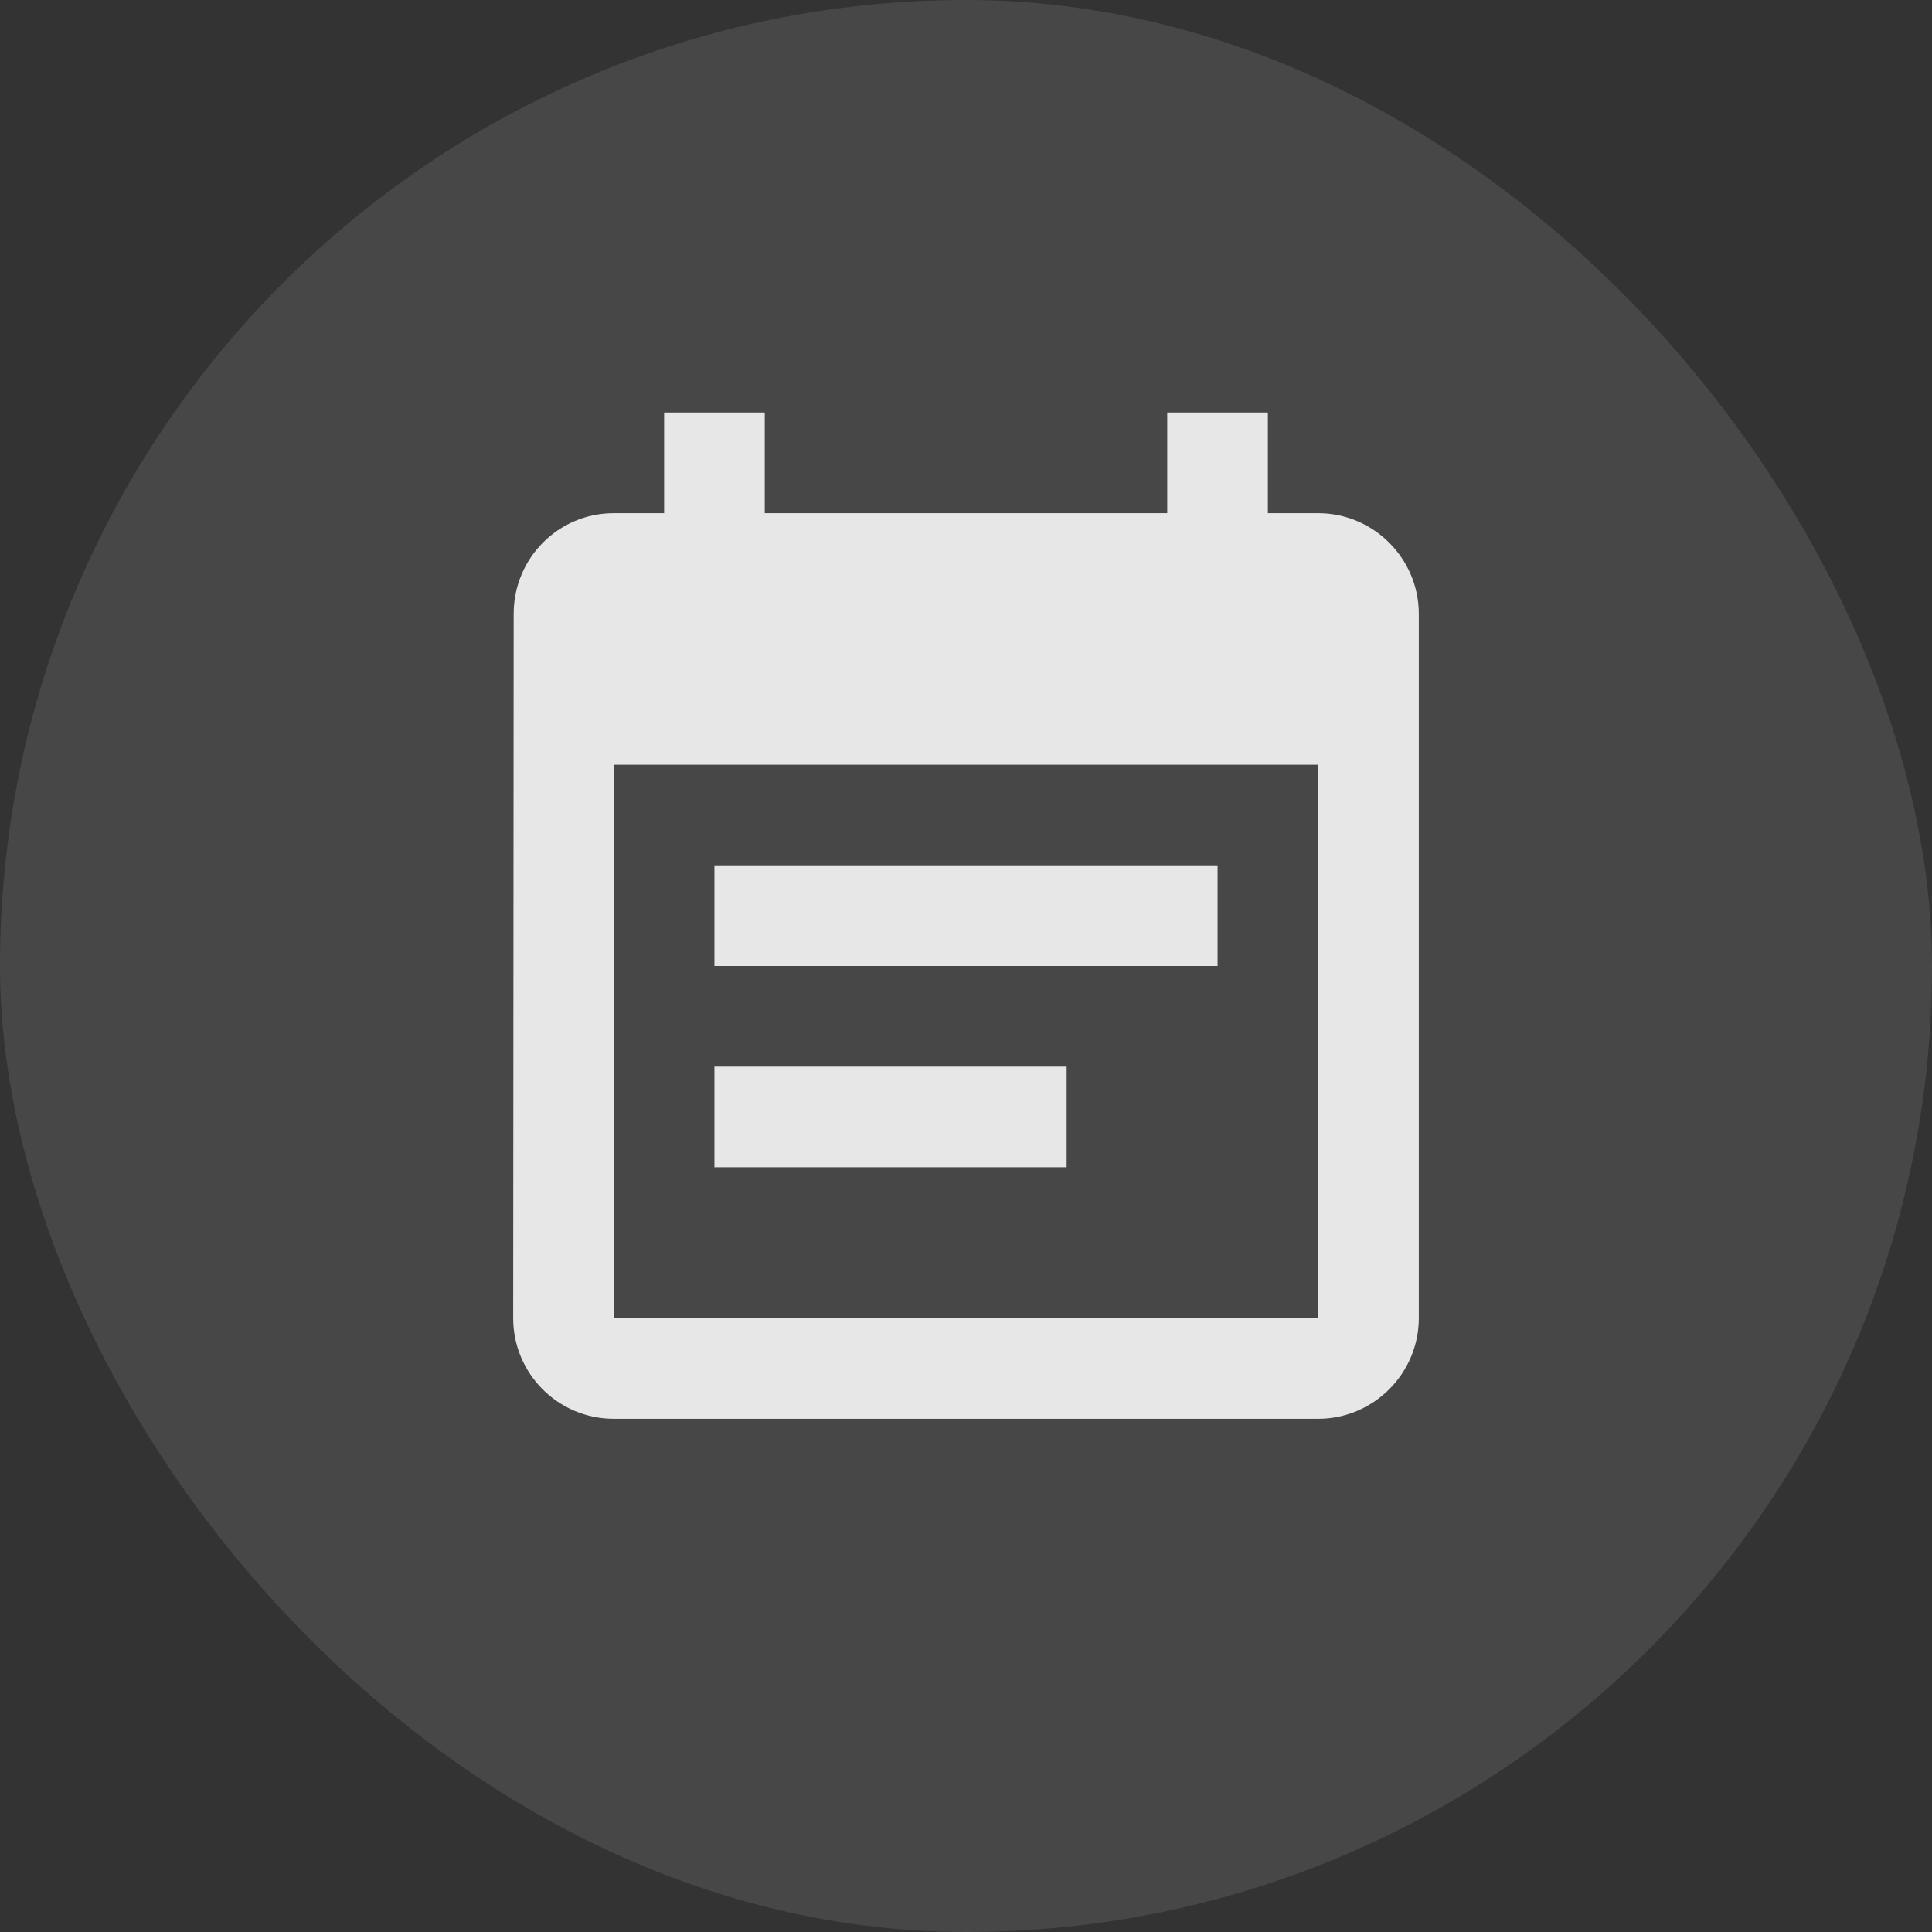
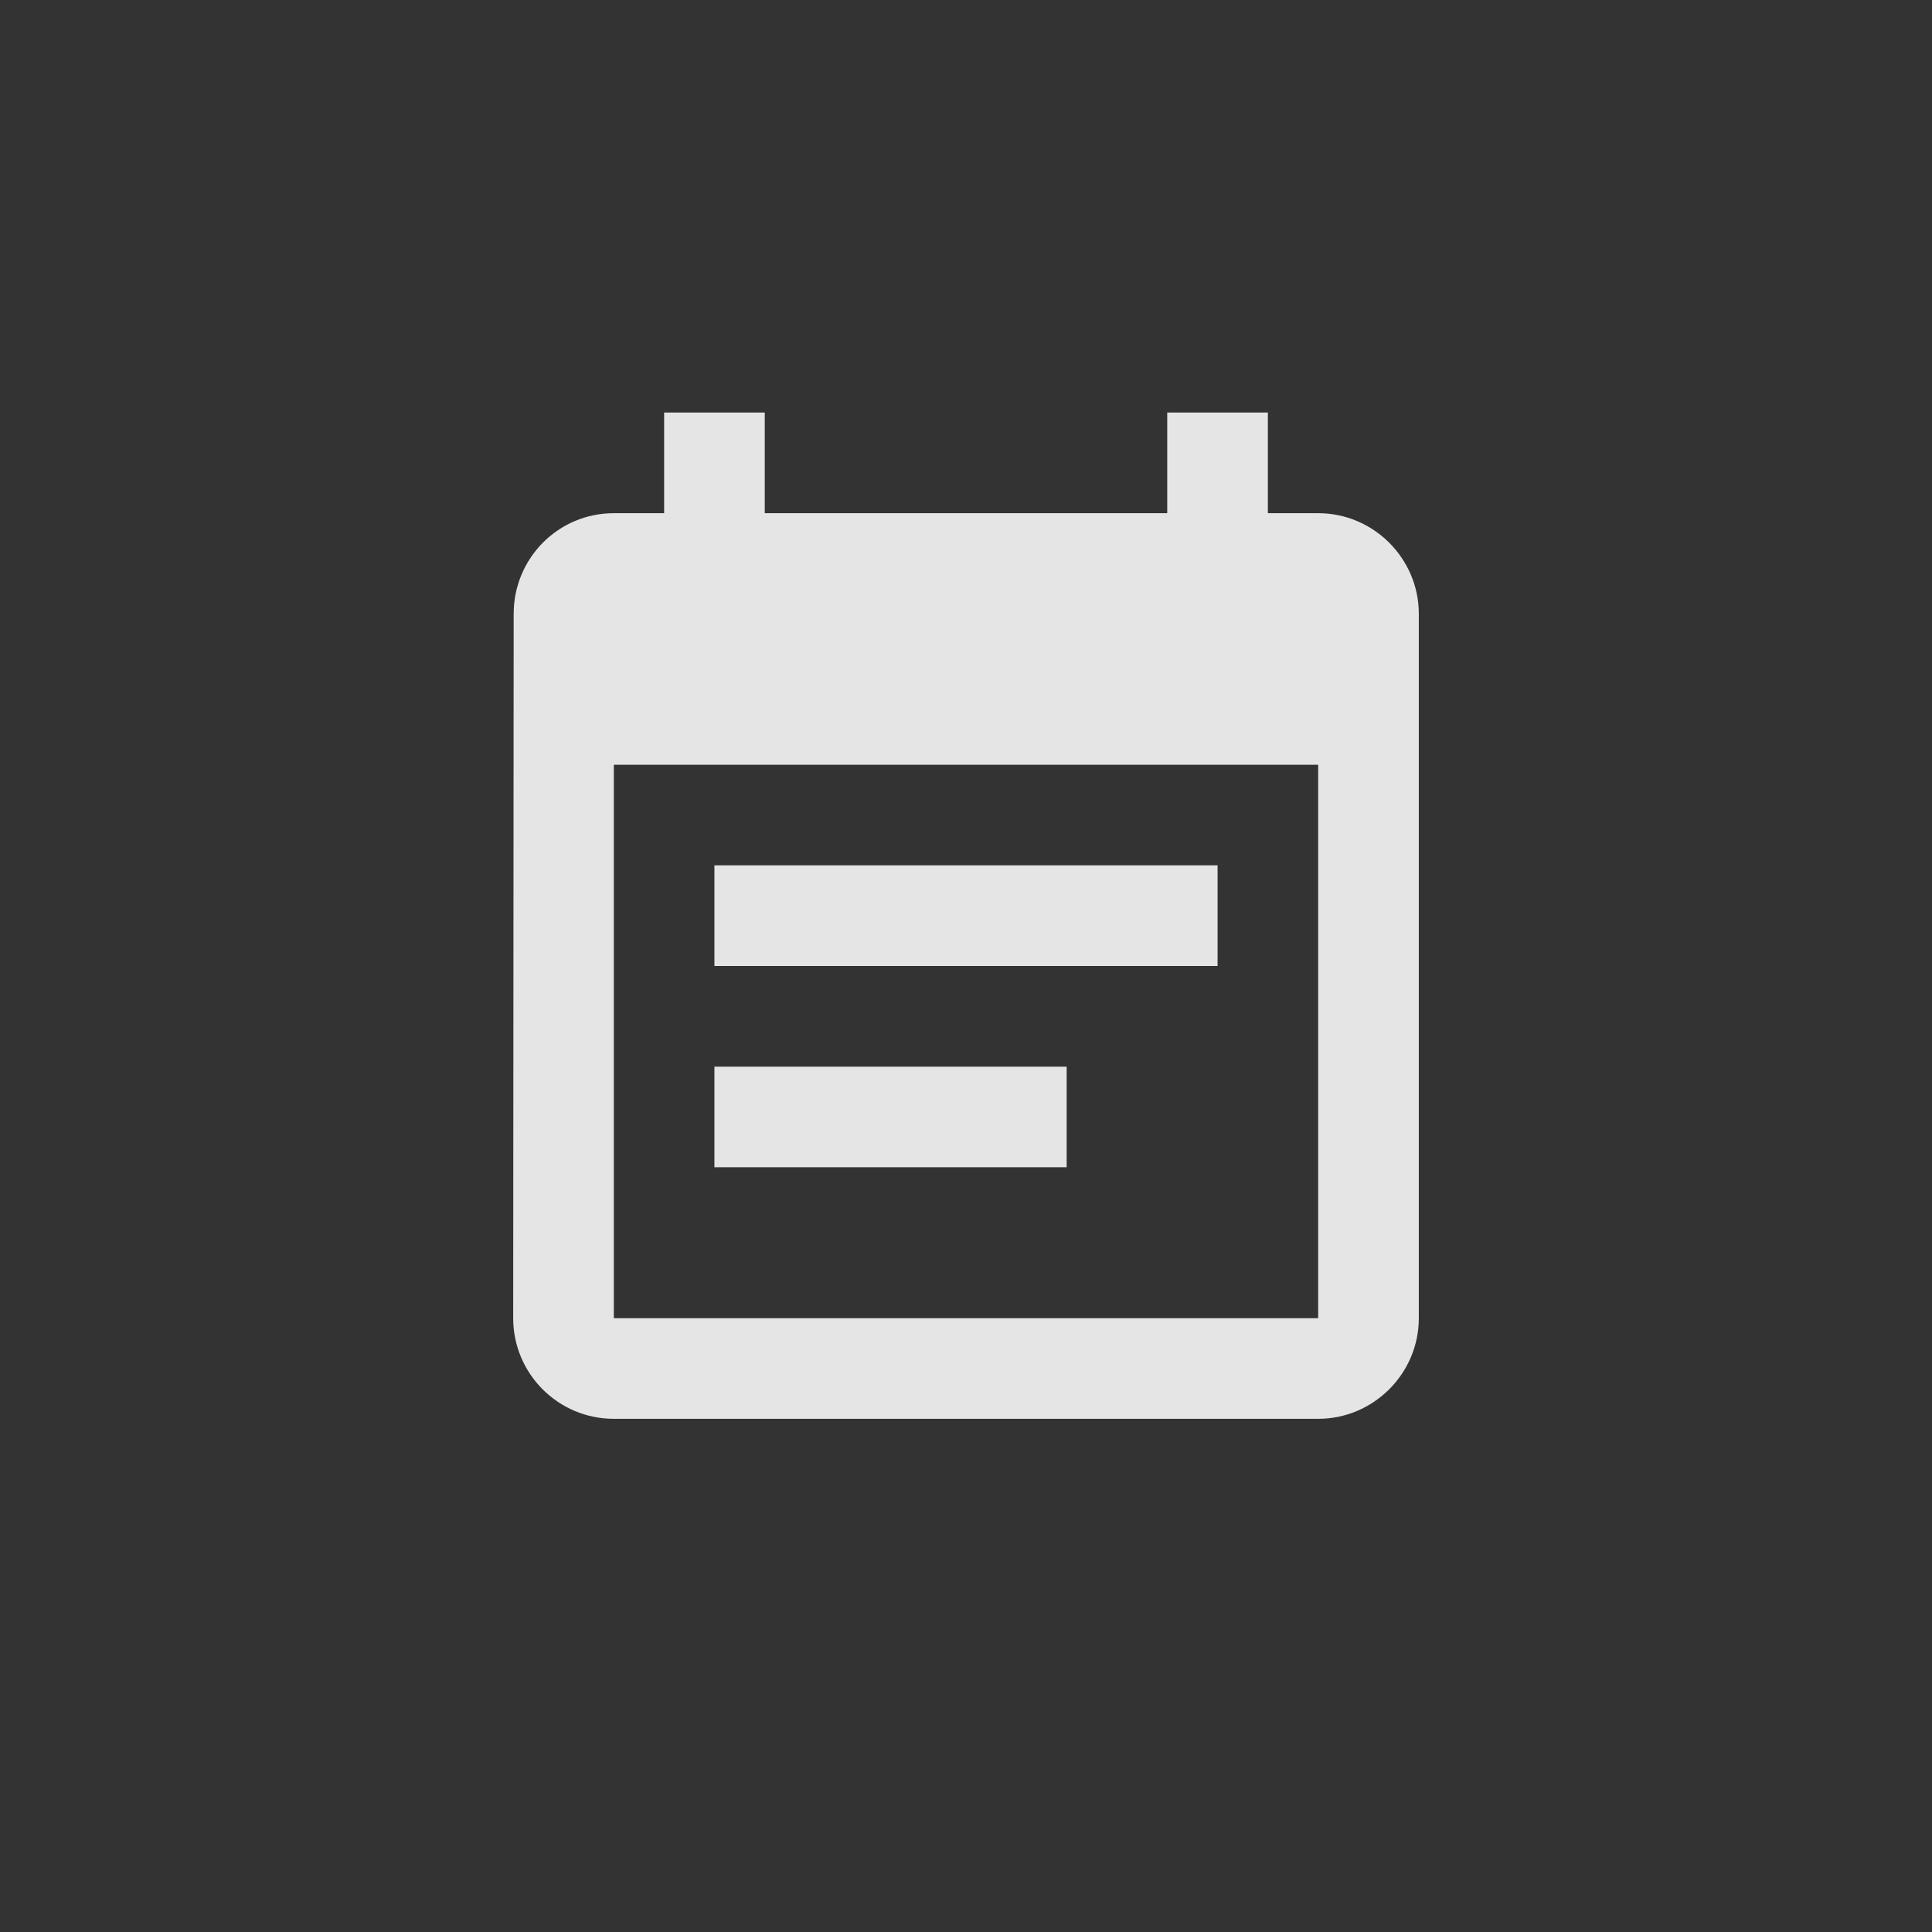
<svg xmlns="http://www.w3.org/2000/svg" width="32" height="32" viewBox="0 0 32 32" fill="none">
  <rect x="0" y="0" width="32" height="32" fill="#333333" stroke="none" />
-   <rect width="32" height="32" rx="16" fill="white" fill-opacity="0.1" />
  <g clip-path="url(#clip0_826_2798)">
    <path d="M20.167 14.333H11.833V16H20.167V14.333ZM21.833 8.5H21V6.833H19.333V8.5H12.667V6.833H11V8.5H10.167C9.242 8.5 8.508 9.25 8.508 10.167L8.5 21.833C8.5 22.75 9.242 23.5 10.167 23.5H21.833C22.75 23.5 23.5 22.75 23.5 21.833V10.167C23.5 9.25 22.75 8.5 21.833 8.5ZM21.833 21.833H10.167V12.667H21.833V21.833ZM17.667 17.667H11.833V19.333H17.667V17.667Z" fill="white" fill-opacity="0.87" />
  </g>
  <defs>
    <clipPath id="clip0_826_2798">
      <rect width="20" height="20" fill="white" transform="translate(6 6)" />
    </clipPath>
  </defs>
</svg>